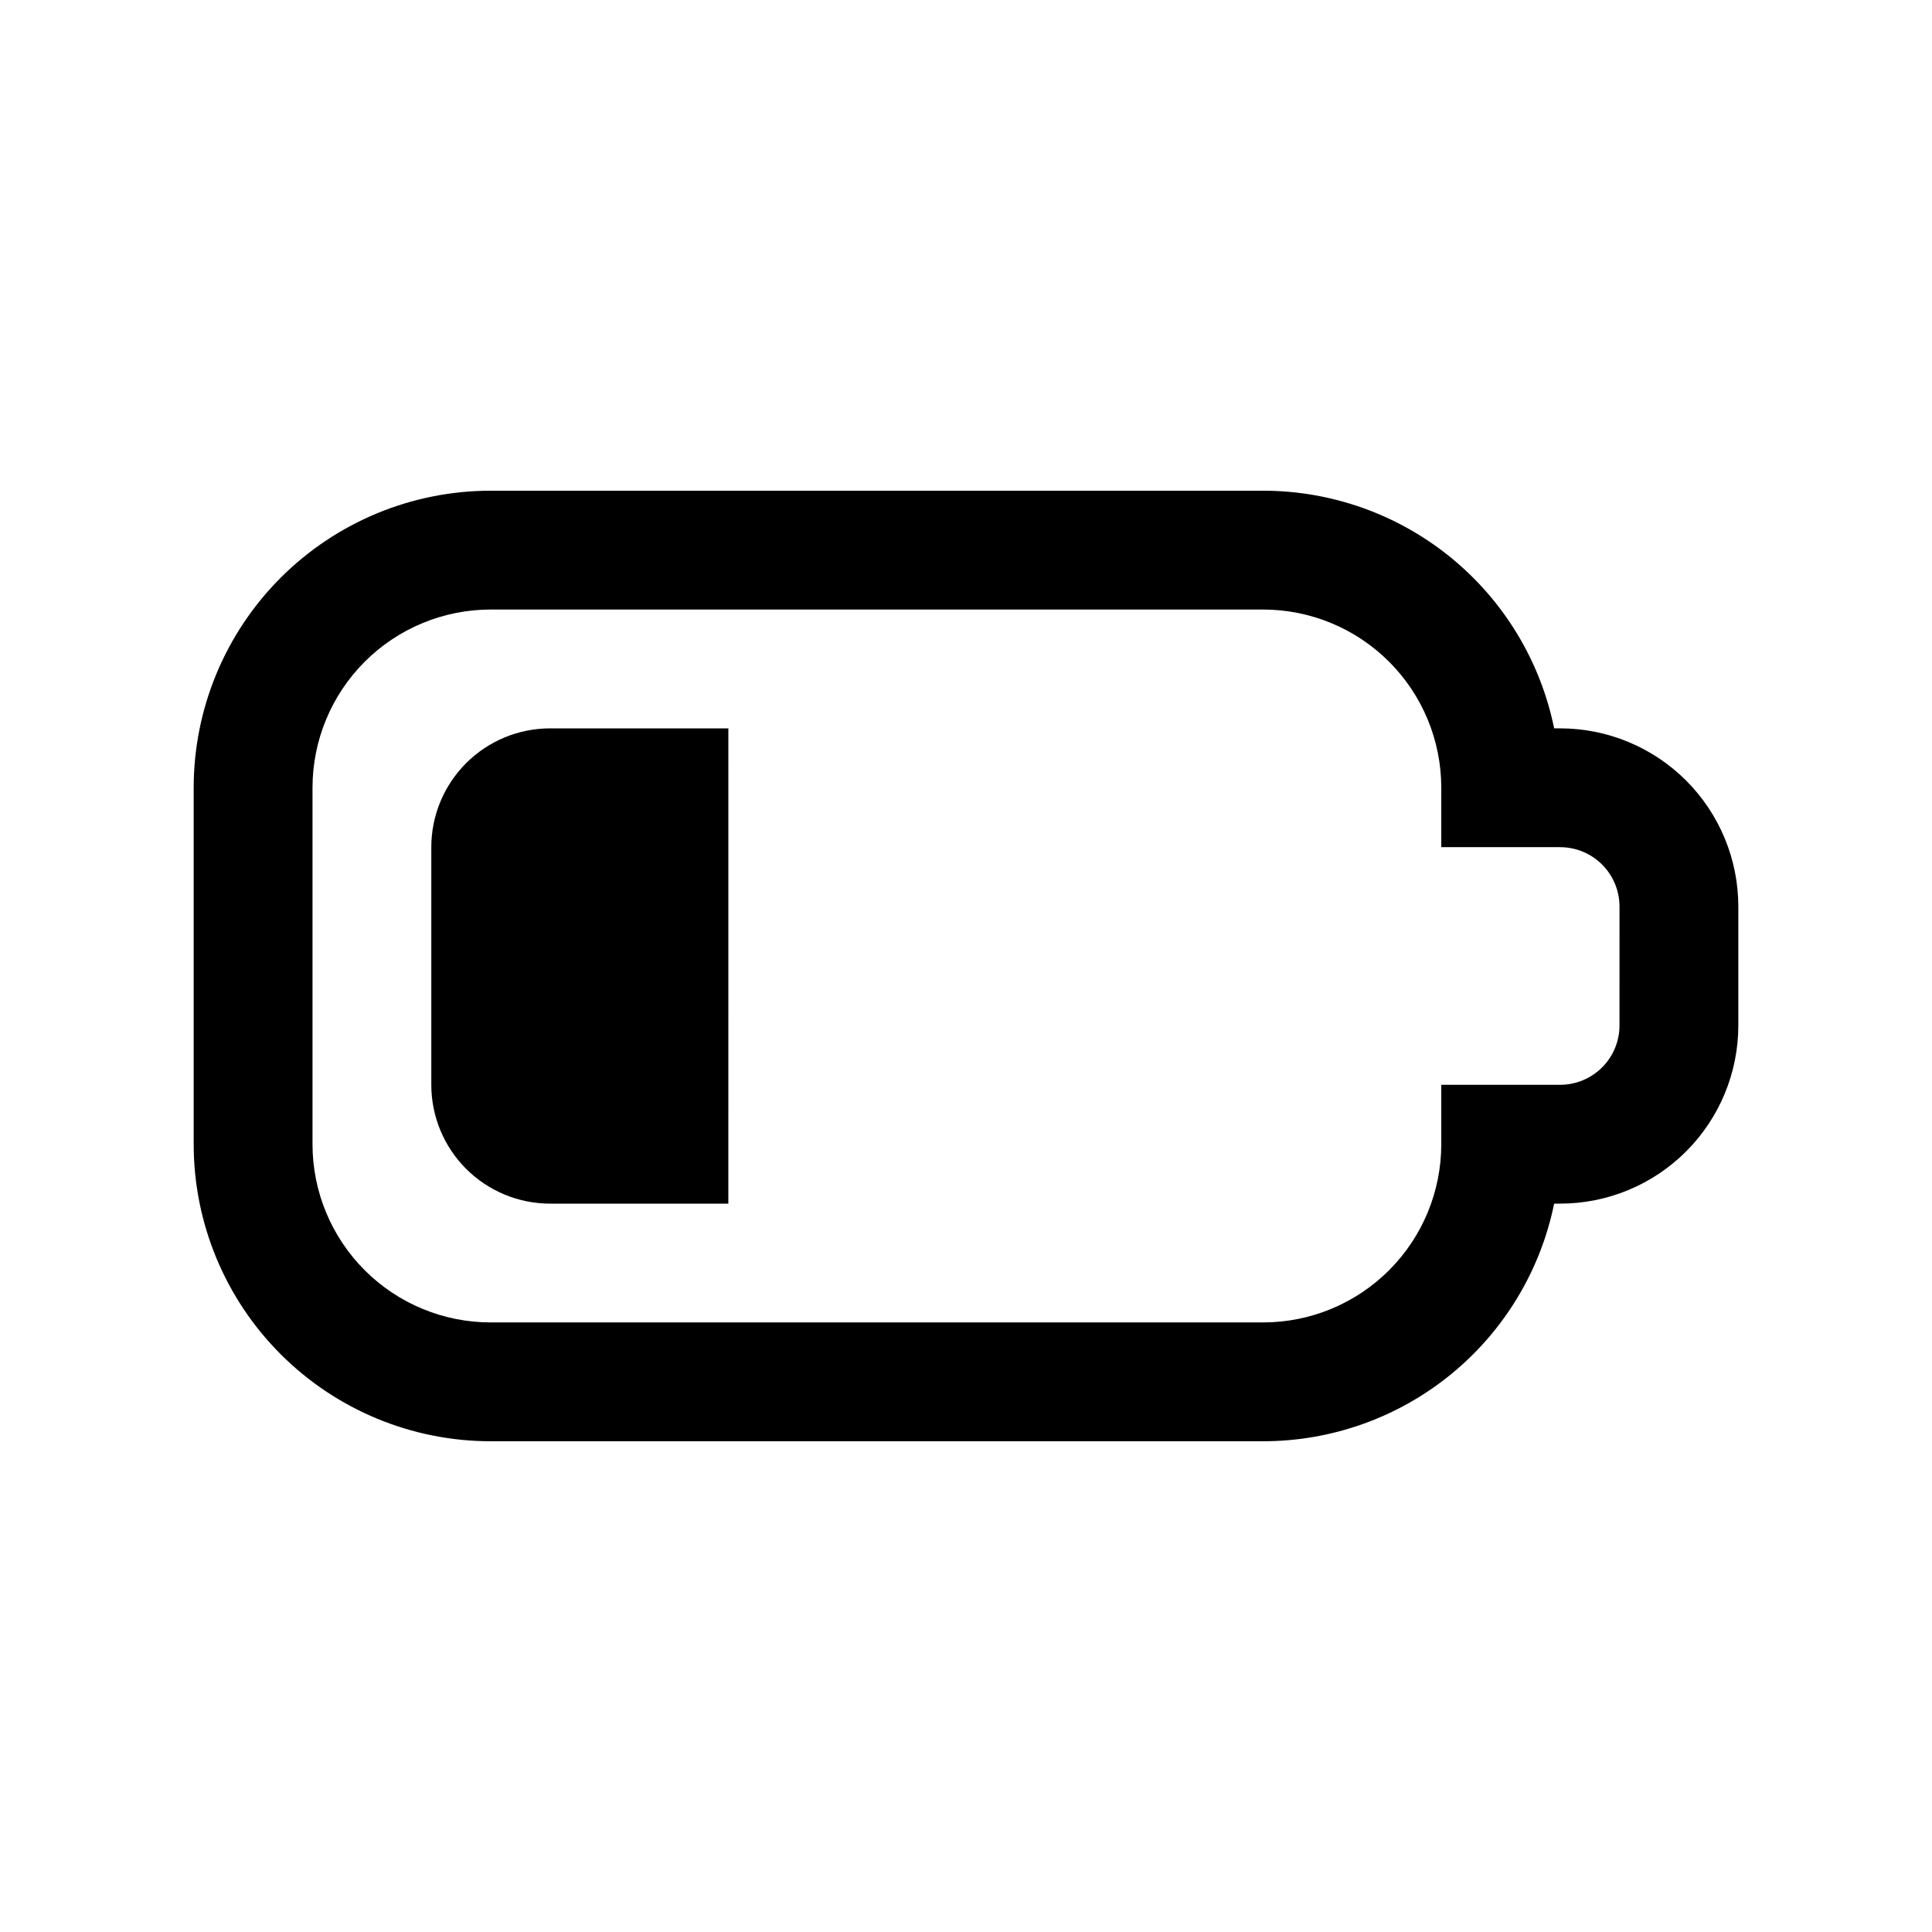
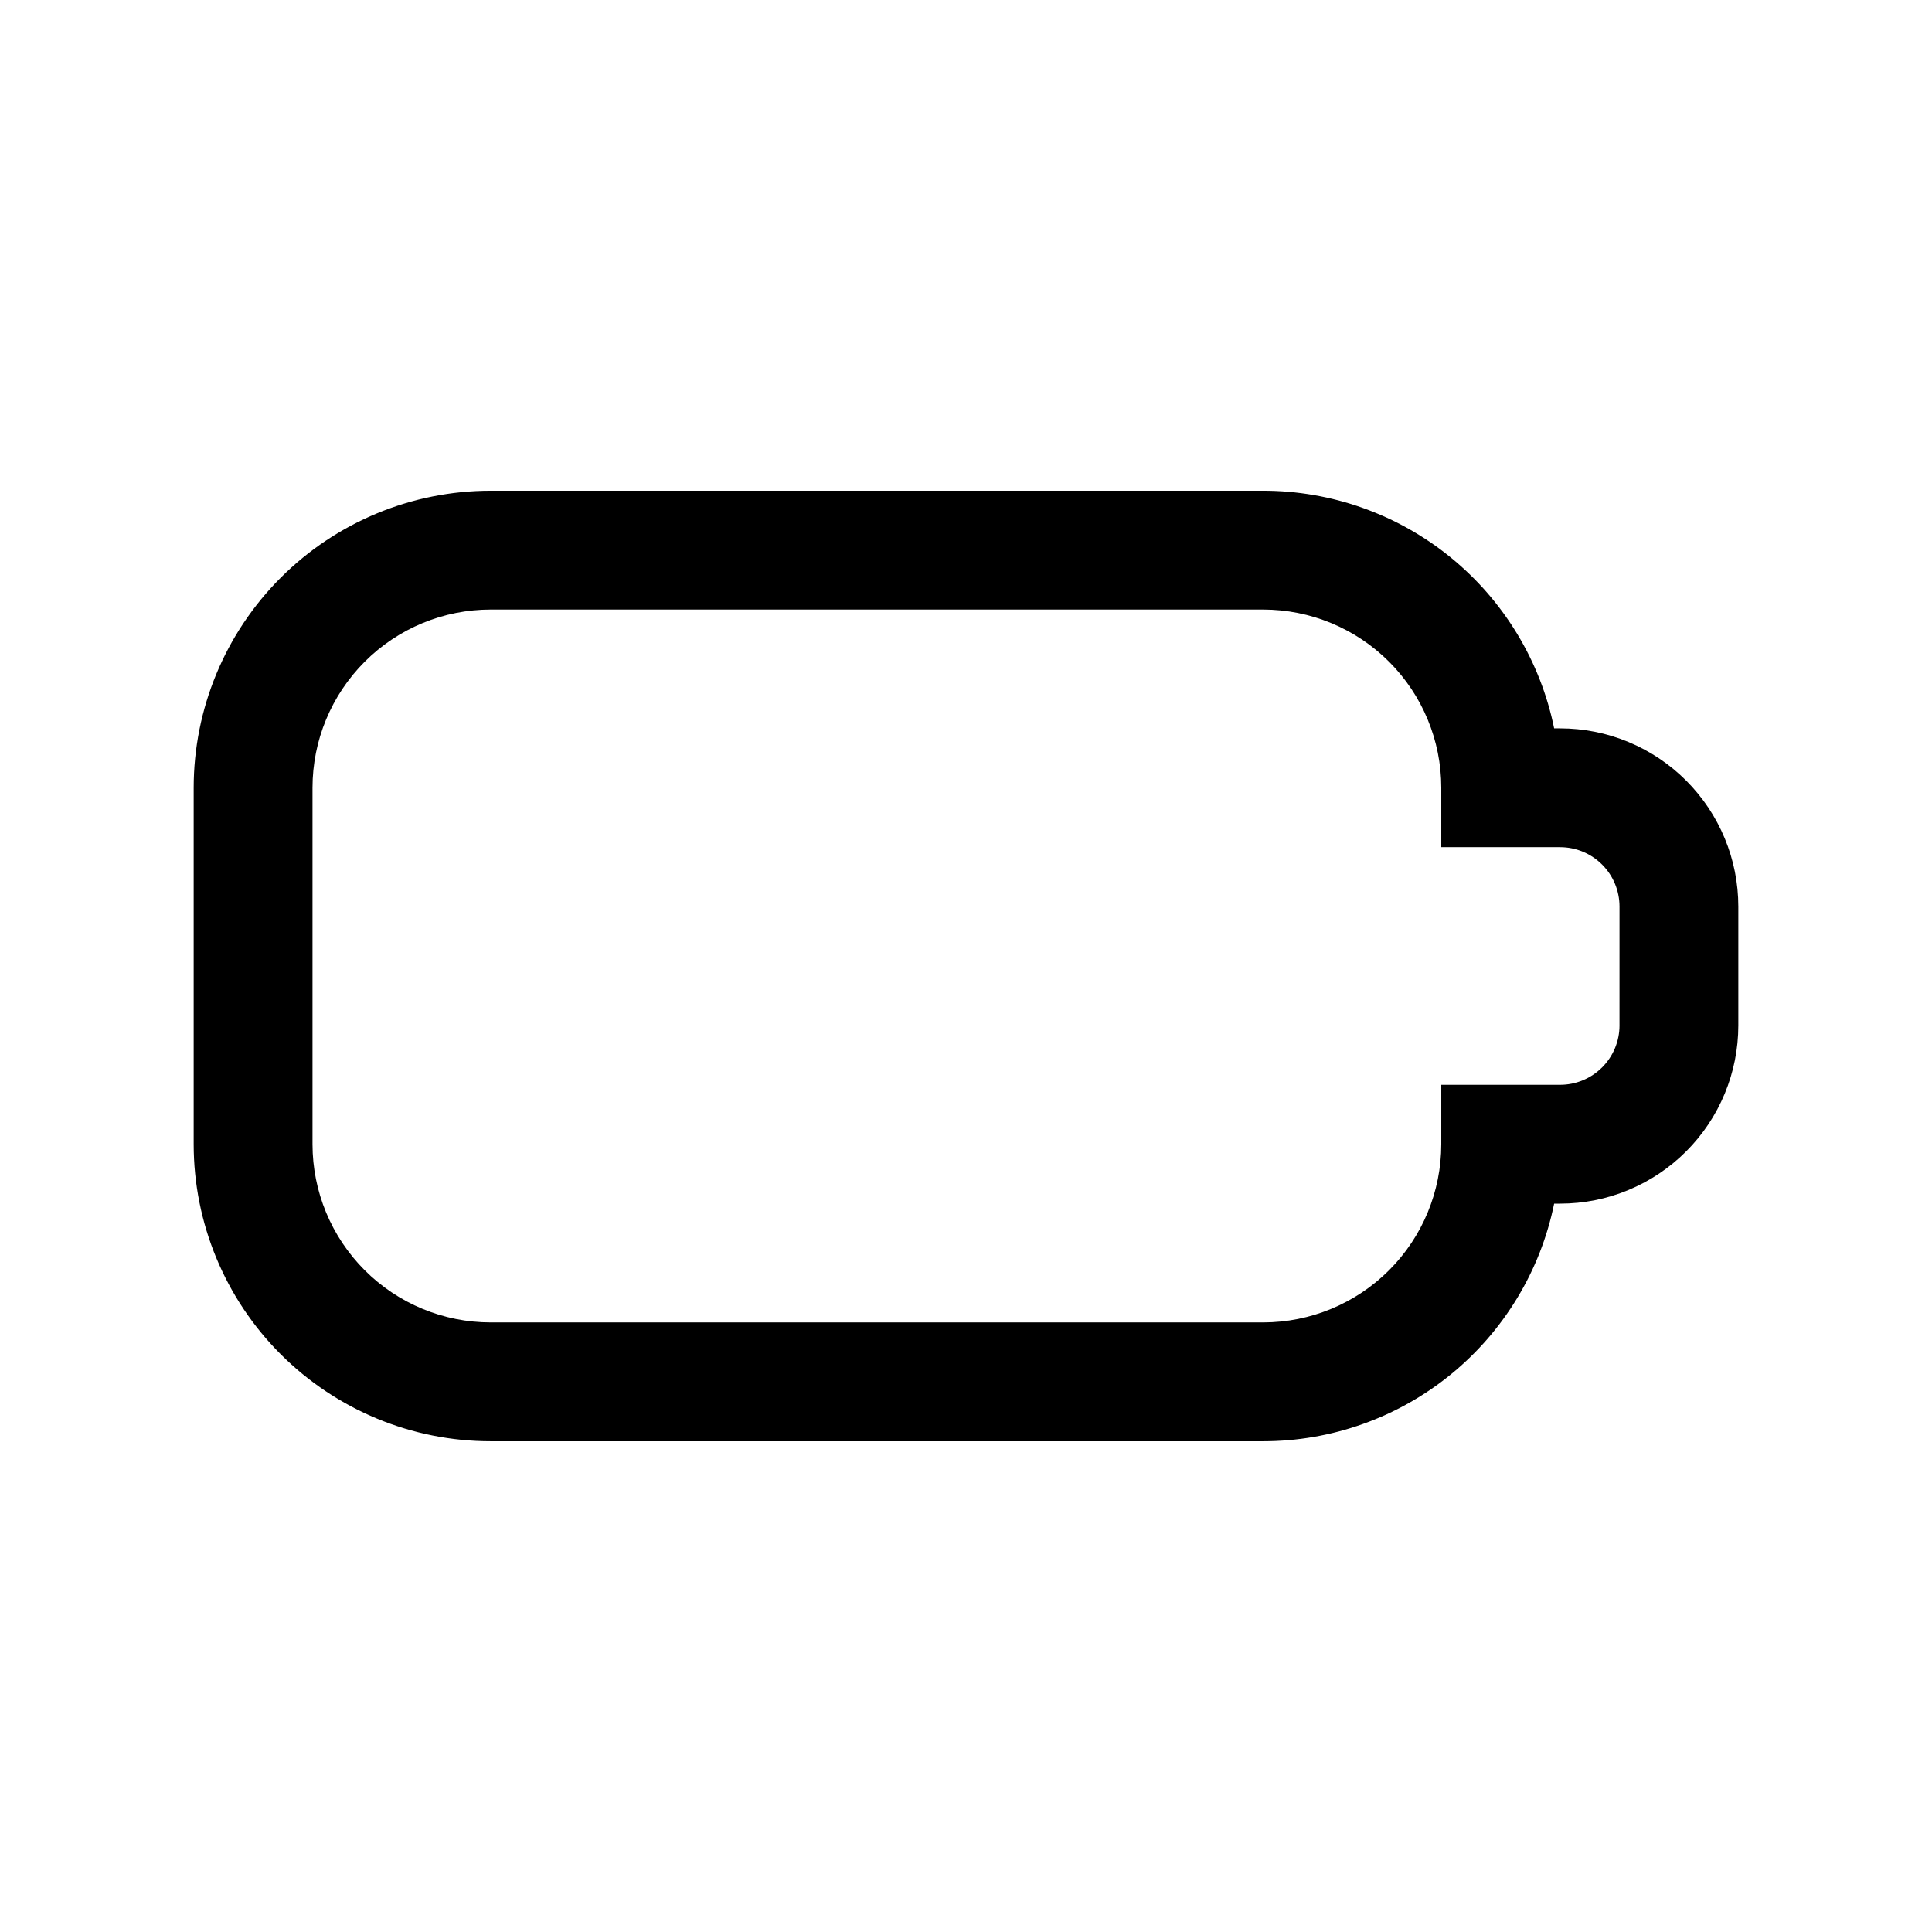
<svg xmlns="http://www.w3.org/2000/svg" fill="#000000" width="800px" height="800px" version="1.1" viewBox="144 144 512 512">
  <g>
    <path d="m557.44 337.02h-1.574c-3.629-17.781-13.289-33.762-27.348-45.238-14.059-11.477-31.648-17.742-49.797-17.738h-204.67c-20.879 0-40.902 8.293-55.664 23.055-14.762 14.766-23.059 34.785-23.059 55.664v94.465c0 20.879 8.297 40.902 23.059 55.664 14.762 14.762 34.785 23.055 55.664 23.055h204.67c18.148 0.004 35.738-6.262 49.797-17.738 14.059-11.477 23.719-27.457 27.348-45.234h1.574c12.527 0 24.543-4.977 33.398-13.836 8.859-8.859 13.836-20.871 13.836-33.398v-31.488c0-12.527-4.977-24.539-13.836-33.398-8.855-8.855-20.871-13.832-33.398-13.832zm15.742 78.719h0.004c0 4.176-1.66 8.18-4.613 11.133-2.953 2.953-6.957 4.613-11.133 4.613h-31.488v15.742c0 12.527-4.973 24.539-13.832 33.398-8.859 8.859-20.871 13.832-33.398 13.832h-204.67c-12.527 0-24.543-4.973-33.398-13.832-8.859-8.859-13.836-20.871-13.836-33.398v-94.465c0-12.527 4.977-24.539 13.836-33.398 8.855-8.855 20.871-13.832 33.398-13.832h204.67c12.527 0 24.539 4.977 33.398 13.832 8.859 8.859 13.832 20.871 13.832 33.398v15.742h31.488v0.004c4.176 0 8.18 1.656 11.133 4.609 2.953 2.953 4.613 6.957 4.613 11.133z" />
-     <path d="m258.3 368.51v62.977c0 8.348 3.32 16.359 9.223 22.266 5.906 5.902 13.914 9.223 22.266 9.223h47.23l0.004-125.95h-47.234c-8.352 0-16.359 3.316-22.266 9.223-5.902 5.902-9.223 13.914-9.223 22.266z" />
  </g>
</svg>